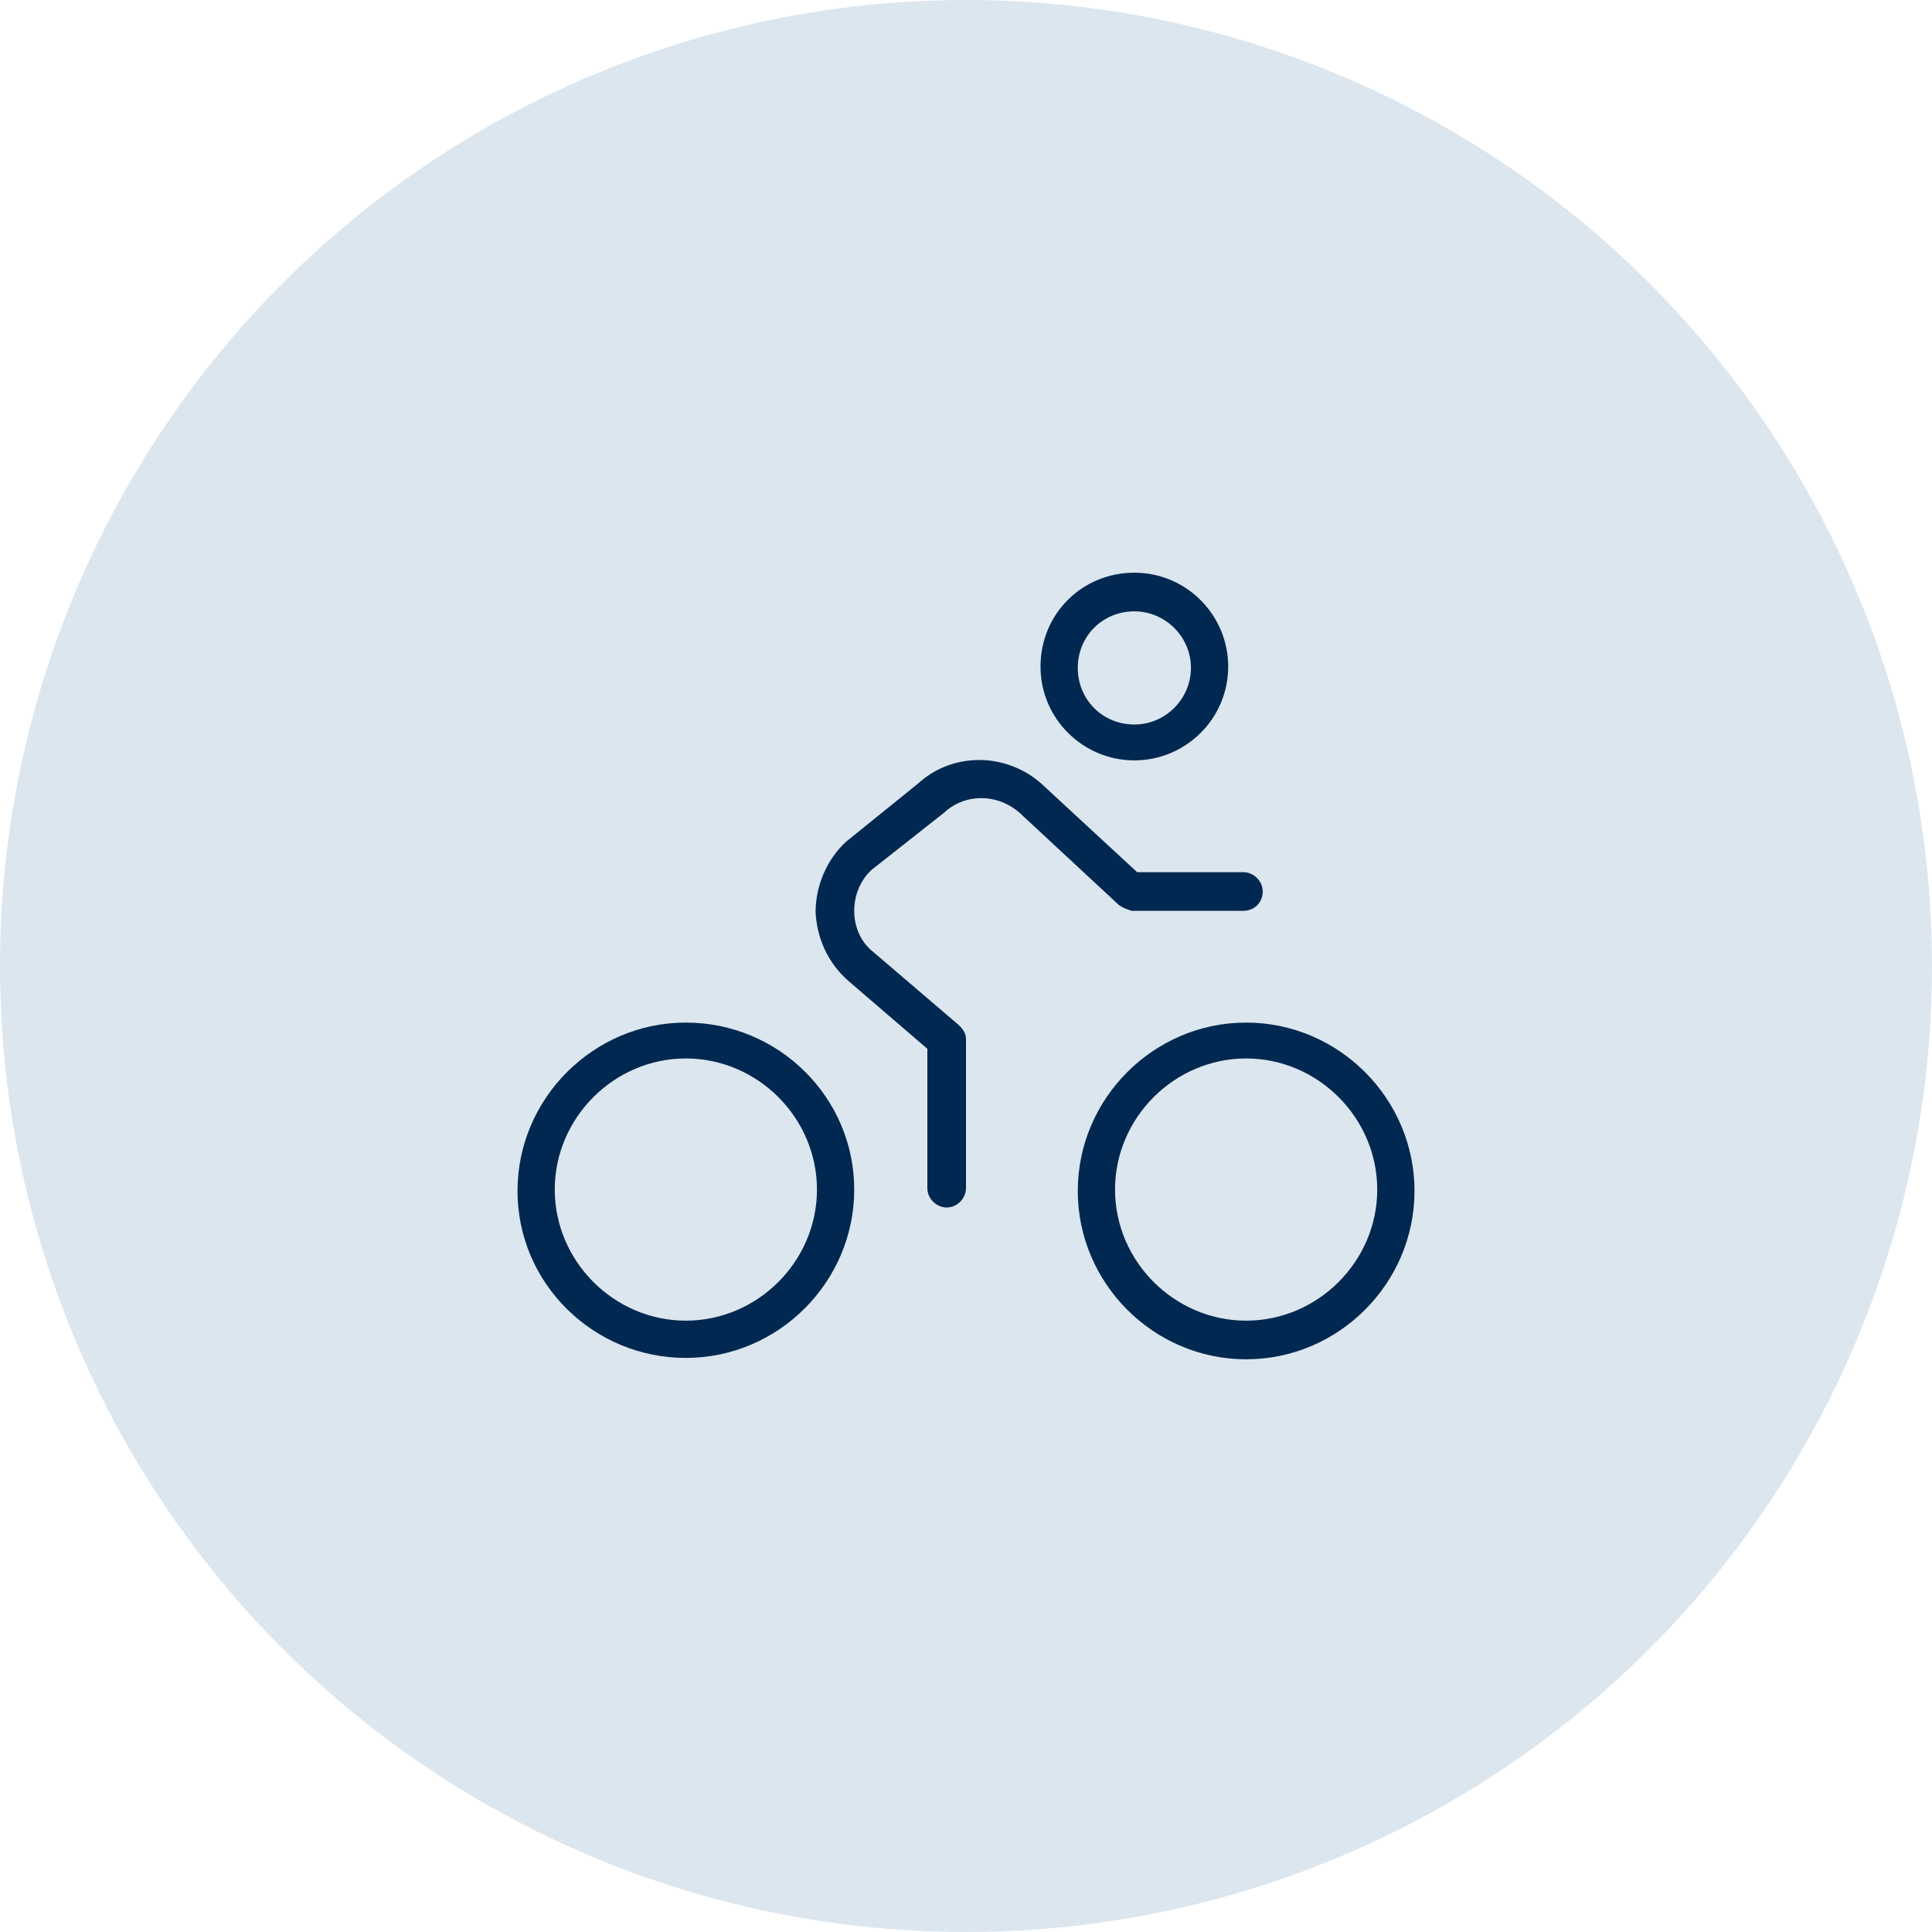
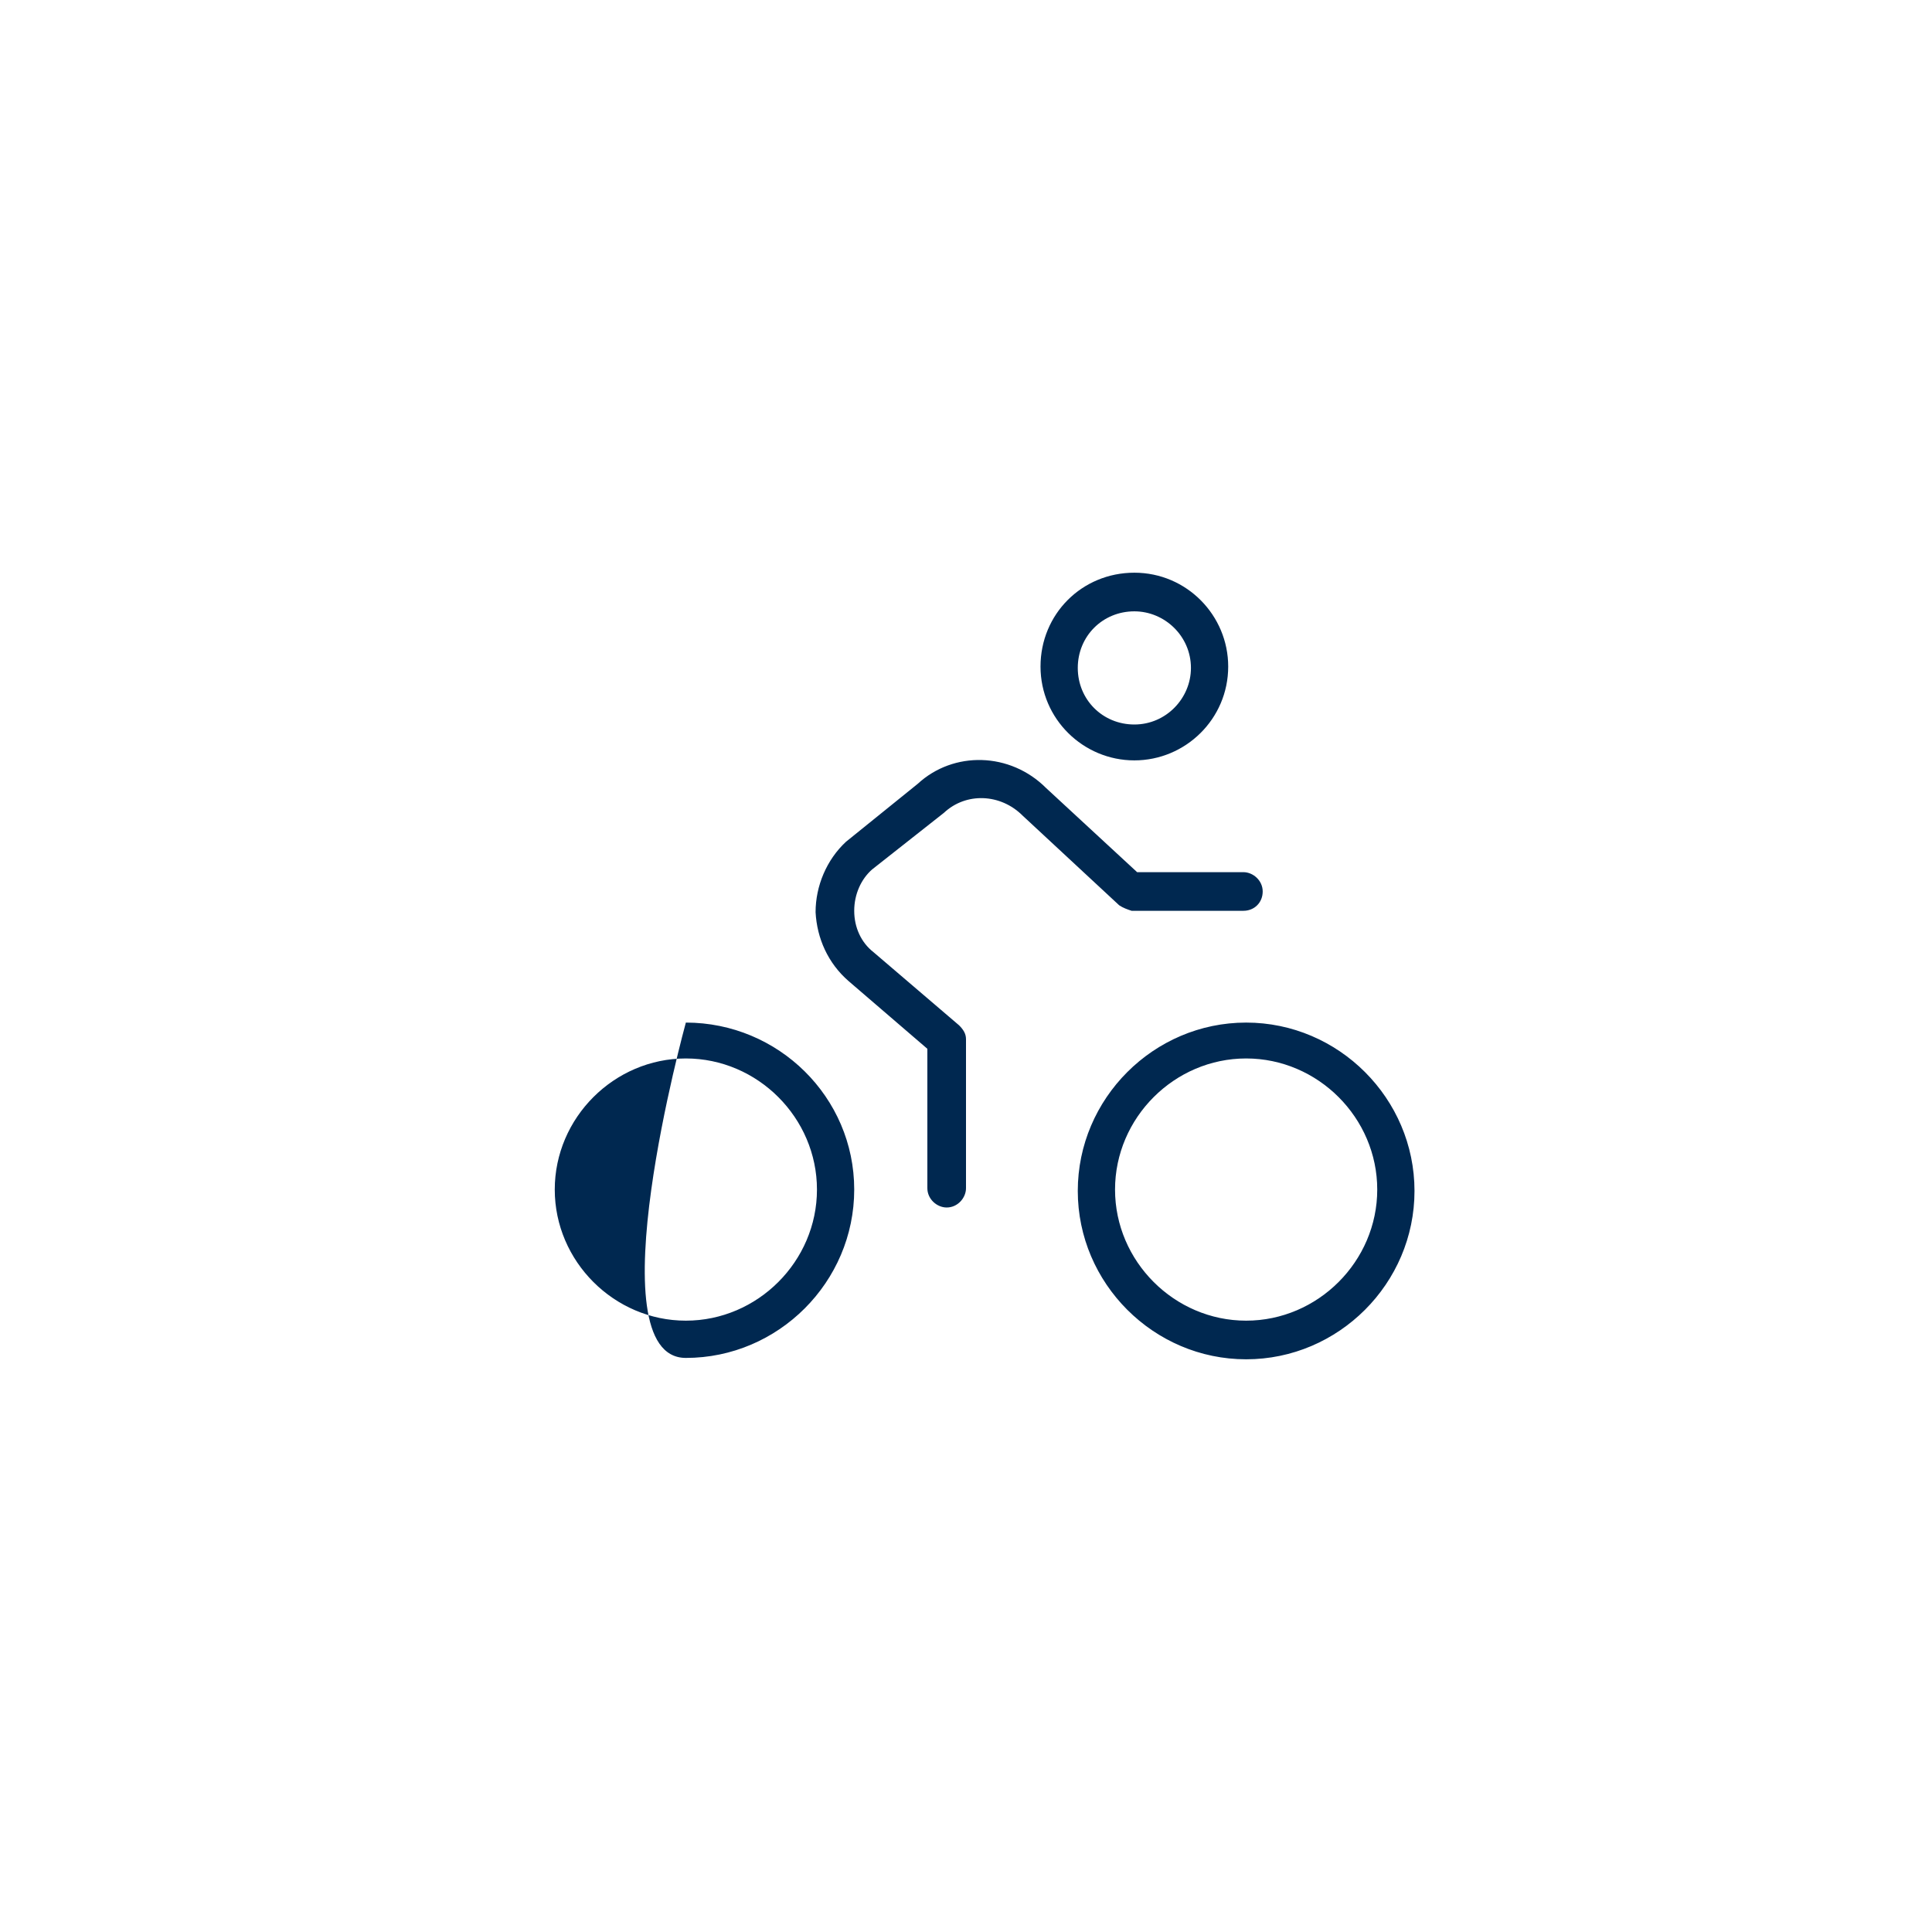
<svg xmlns="http://www.w3.org/2000/svg" version="1.1" id="Layer_1" x="0px" y="0px" width="140px" height="140px" viewBox="0 0 140 140" style="enable-background:new 0 0 140 140;" xml:space="preserve">
  <style type="text/css">
	.st0{fill:#DCE6EF;}
	.st1{fill:#002850;}
</style>
  <g id="Group_167_00000005983974499966525310000015110273905287086261_">
-     <circle id="Ellipse_11_00000160885891638927647530000005257922146826813875_" class="st0" cx="70" cy="70" r="70" />
    <g>
-       <path id="Vector_00000097476705299005427550000011645068085774395055_" class="st1" d="M49.7,74.1c-6.7,0-12.2,5.5-12.2,12.2    S43,98.4,49.7,98.4c6.7,0,12.2-5.5,12.2-12.2S56.4,74.1,49.7,74.1z M49.7,95.7c-5.2,0-9.5-4.3-9.5-9.5s4.3-9.5,9.5-9.5    c5.2,0,9.5,4.3,9.5,9.5S54.9,95.7,49.7,95.7z M90.3,74.1c-6.7,0-12.2,5.5-12.2,12.2s5.5,12.2,12.2,12.2s12.2-5.5,12.2-12.2    S97,74.1,90.3,74.1z M90.3,95.7c-5.2,0-9.5-4.3-9.5-9.5s4.3-9.5,9.5-9.5s9.5,4.3,9.5,9.5S95.5,95.7,90.3,95.7z M81.1,65.6l-7-6.5    c-1.6-1.6-4.1-1.7-5.7-0.2L63.2,63c-0.8,0.7-1.3,1.8-1.3,3c0,1.2,0.5,2.3,1.4,3l6.2,5.3c0.3,0.3,0.5,0.6,0.5,1v10.8    c0,0.7-0.6,1.4-1.4,1.4c-0.7,0-1.4-0.6-1.4-1.4V76l-5.7-4.9c-1.5-1.3-2.3-3.1-2.4-5c0-1.9,0.8-3.8,2.2-5.1l5.2-4.2    c2.6-2.4,6.7-2.3,9.3,0.3l6.6,6.1h7.7c0.7,0,1.4,0.6,1.4,1.4s-0.6,1.4-1.4,1.4H82C81.7,65.9,81.4,65.8,81.1,65.6z M82.2,55.1    c3.7,0,6.8-3,6.8-6.8c0-3.7-3-6.8-6.8-6.8s-6.8,3-6.8,6.8C75.4,52.1,78.5,55.1,82.2,55.1z M82.2,44.3c2.2,0,4.1,1.8,4.1,4.1    c0,2.2-1.8,4.1-4.1,4.1s-4.1-1.8-4.1-4.1C78.1,46.1,79.9,44.3,82.2,44.3z" />
+       <path id="Vector_00000097476705299005427550000011645068085774395055_" class="st1" d="M49.7,74.1S43,98.4,49.7,98.4c6.7,0,12.2-5.5,12.2-12.2S56.4,74.1,49.7,74.1z M49.7,95.7c-5.2,0-9.5-4.3-9.5-9.5s4.3-9.5,9.5-9.5    c5.2,0,9.5,4.3,9.5,9.5S54.9,95.7,49.7,95.7z M90.3,74.1c-6.7,0-12.2,5.5-12.2,12.2s5.5,12.2,12.2,12.2s12.2-5.5,12.2-12.2    S97,74.1,90.3,74.1z M90.3,95.7c-5.2,0-9.5-4.3-9.5-9.5s4.3-9.5,9.5-9.5s9.5,4.3,9.5,9.5S95.5,95.7,90.3,95.7z M81.1,65.6l-7-6.5    c-1.6-1.6-4.1-1.7-5.7-0.2L63.2,63c-0.8,0.7-1.3,1.8-1.3,3c0,1.2,0.5,2.3,1.4,3l6.2,5.3c0.3,0.3,0.5,0.6,0.5,1v10.8    c0,0.7-0.6,1.4-1.4,1.4c-0.7,0-1.4-0.6-1.4-1.4V76l-5.7-4.9c-1.5-1.3-2.3-3.1-2.4-5c0-1.9,0.8-3.8,2.2-5.1l5.2-4.2    c2.6-2.4,6.7-2.3,9.3,0.3l6.6,6.1h7.7c0.7,0,1.4,0.6,1.4,1.4s-0.6,1.4-1.4,1.4H82C81.7,65.9,81.4,65.8,81.1,65.6z M82.2,55.1    c3.7,0,6.8-3,6.8-6.8c0-3.7-3-6.8-6.8-6.8s-6.8,3-6.8,6.8C75.4,52.1,78.5,55.1,82.2,55.1z M82.2,44.3c2.2,0,4.1,1.8,4.1,4.1    c0,2.2-1.8,4.1-4.1,4.1s-4.1-1.8-4.1-4.1C78.1,46.1,79.9,44.3,82.2,44.3z" />
    </g>
  </g>
</svg>